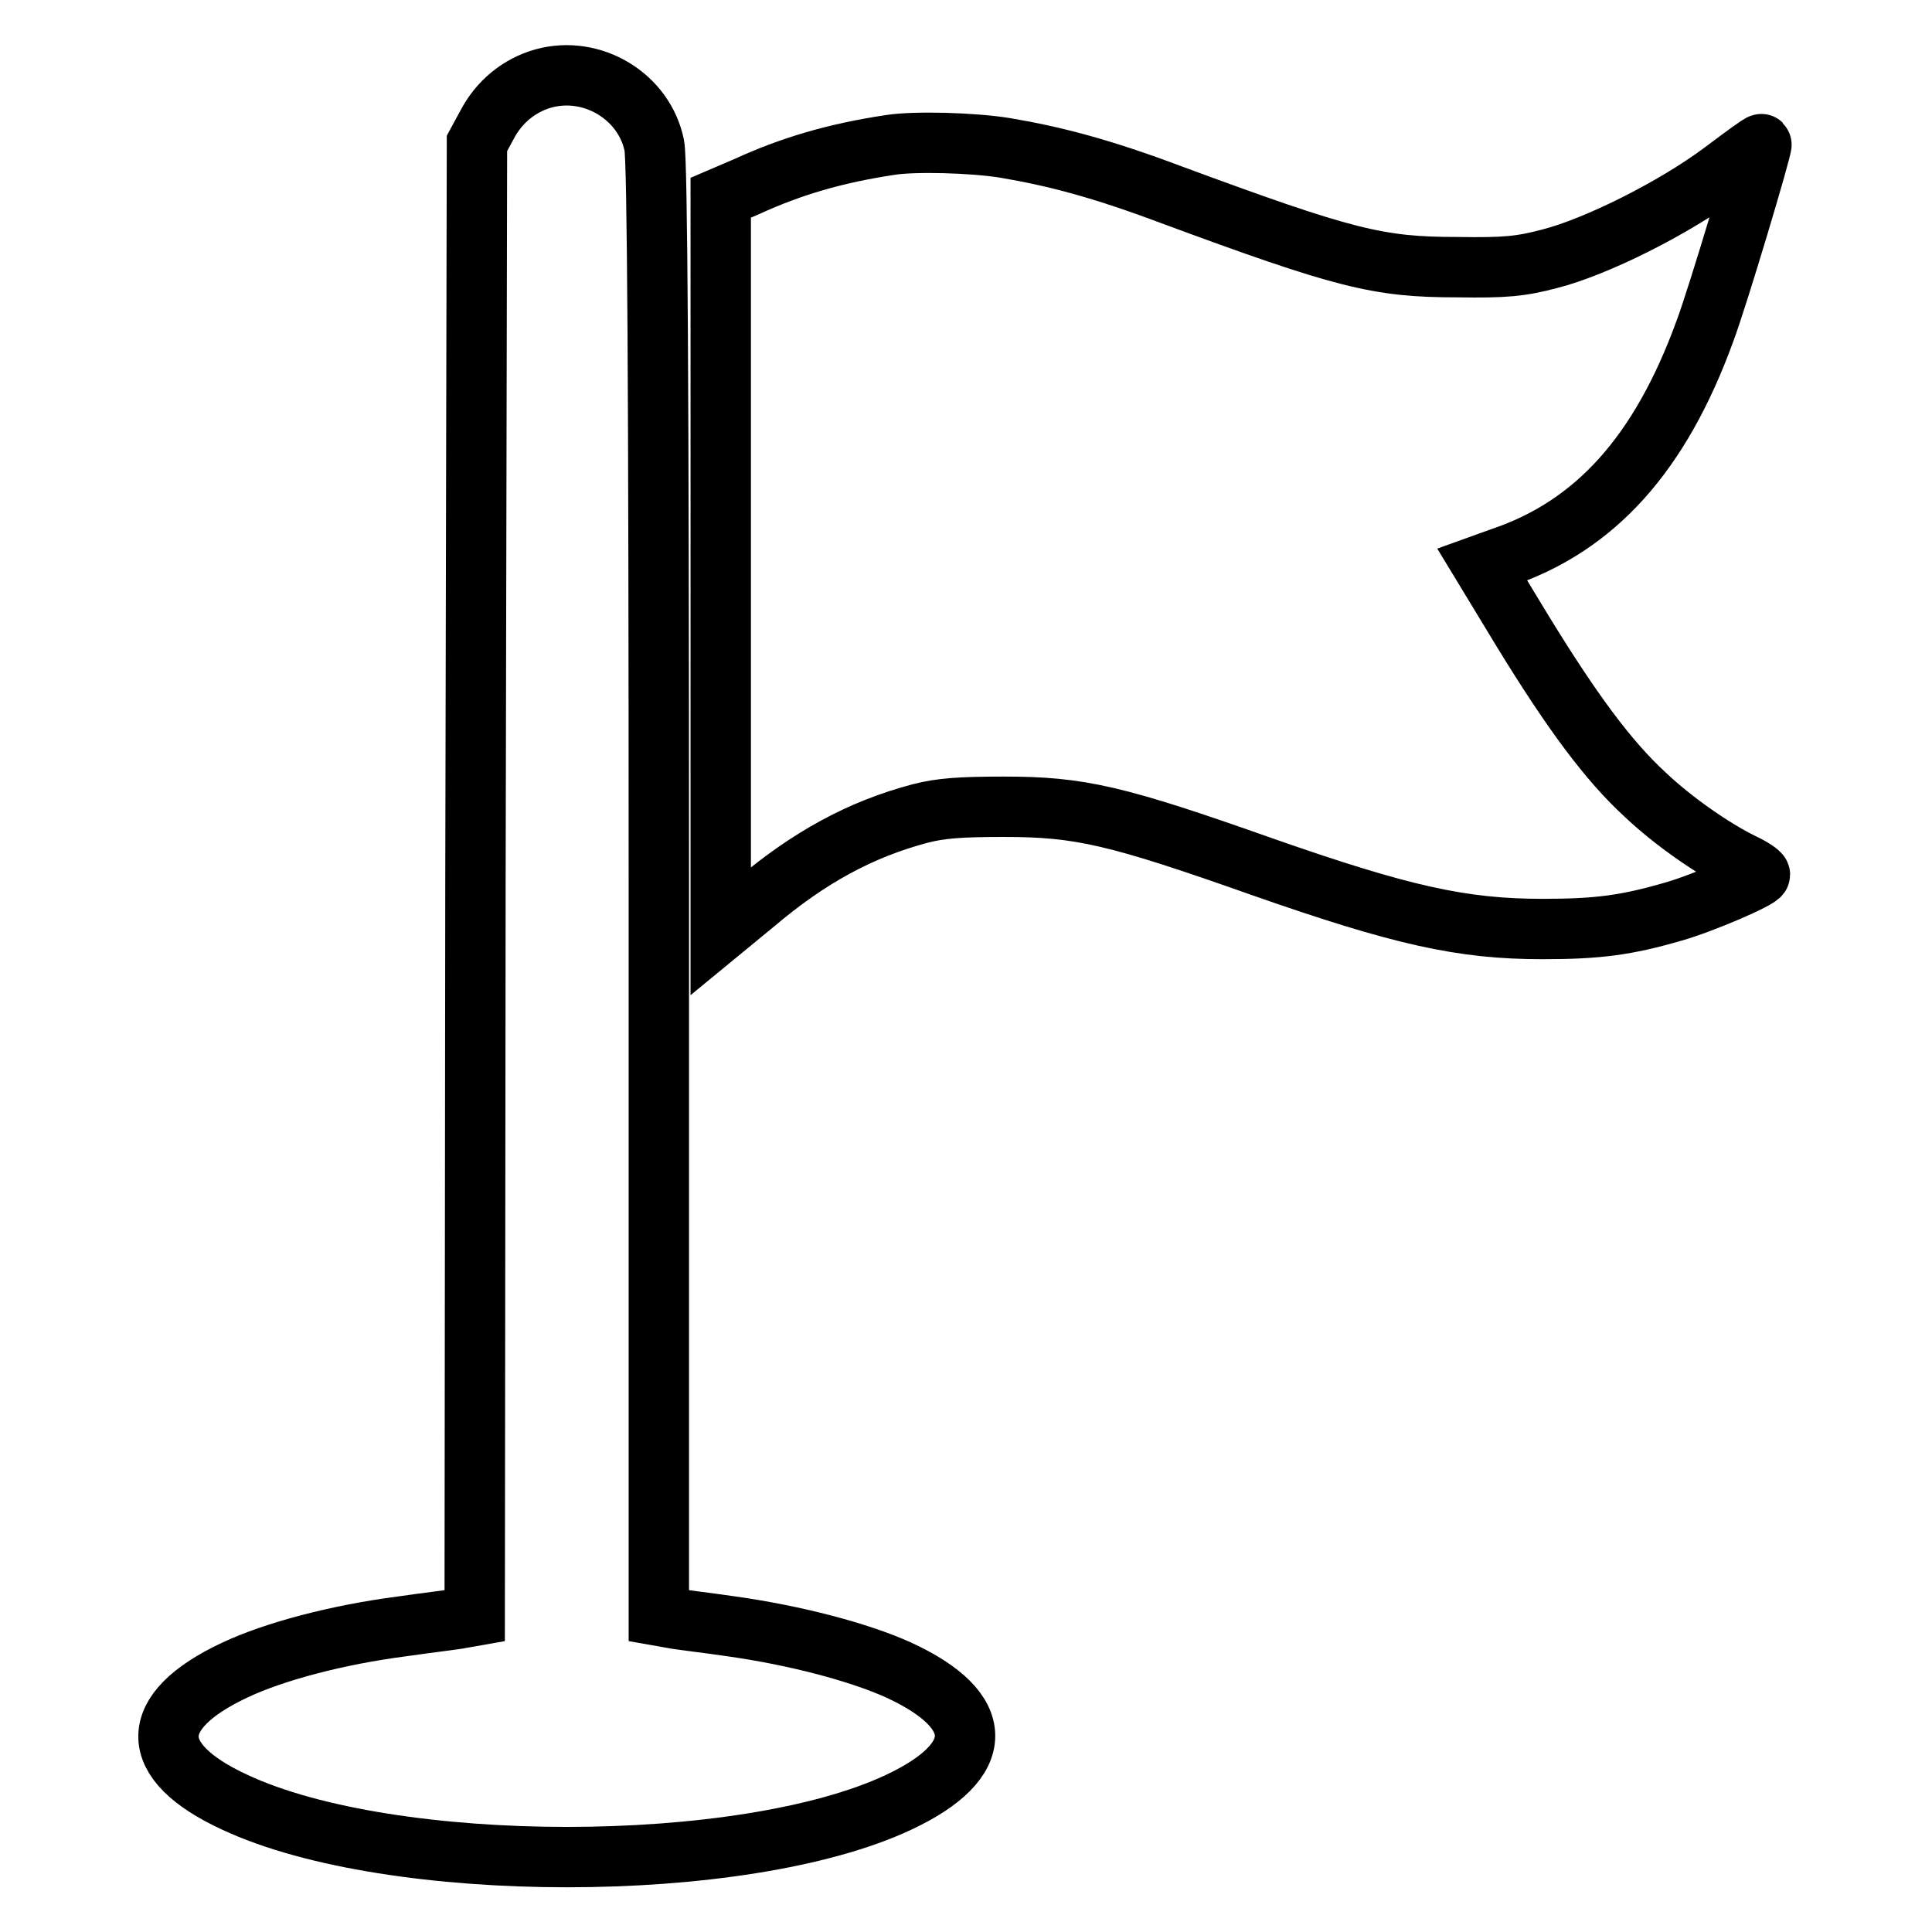
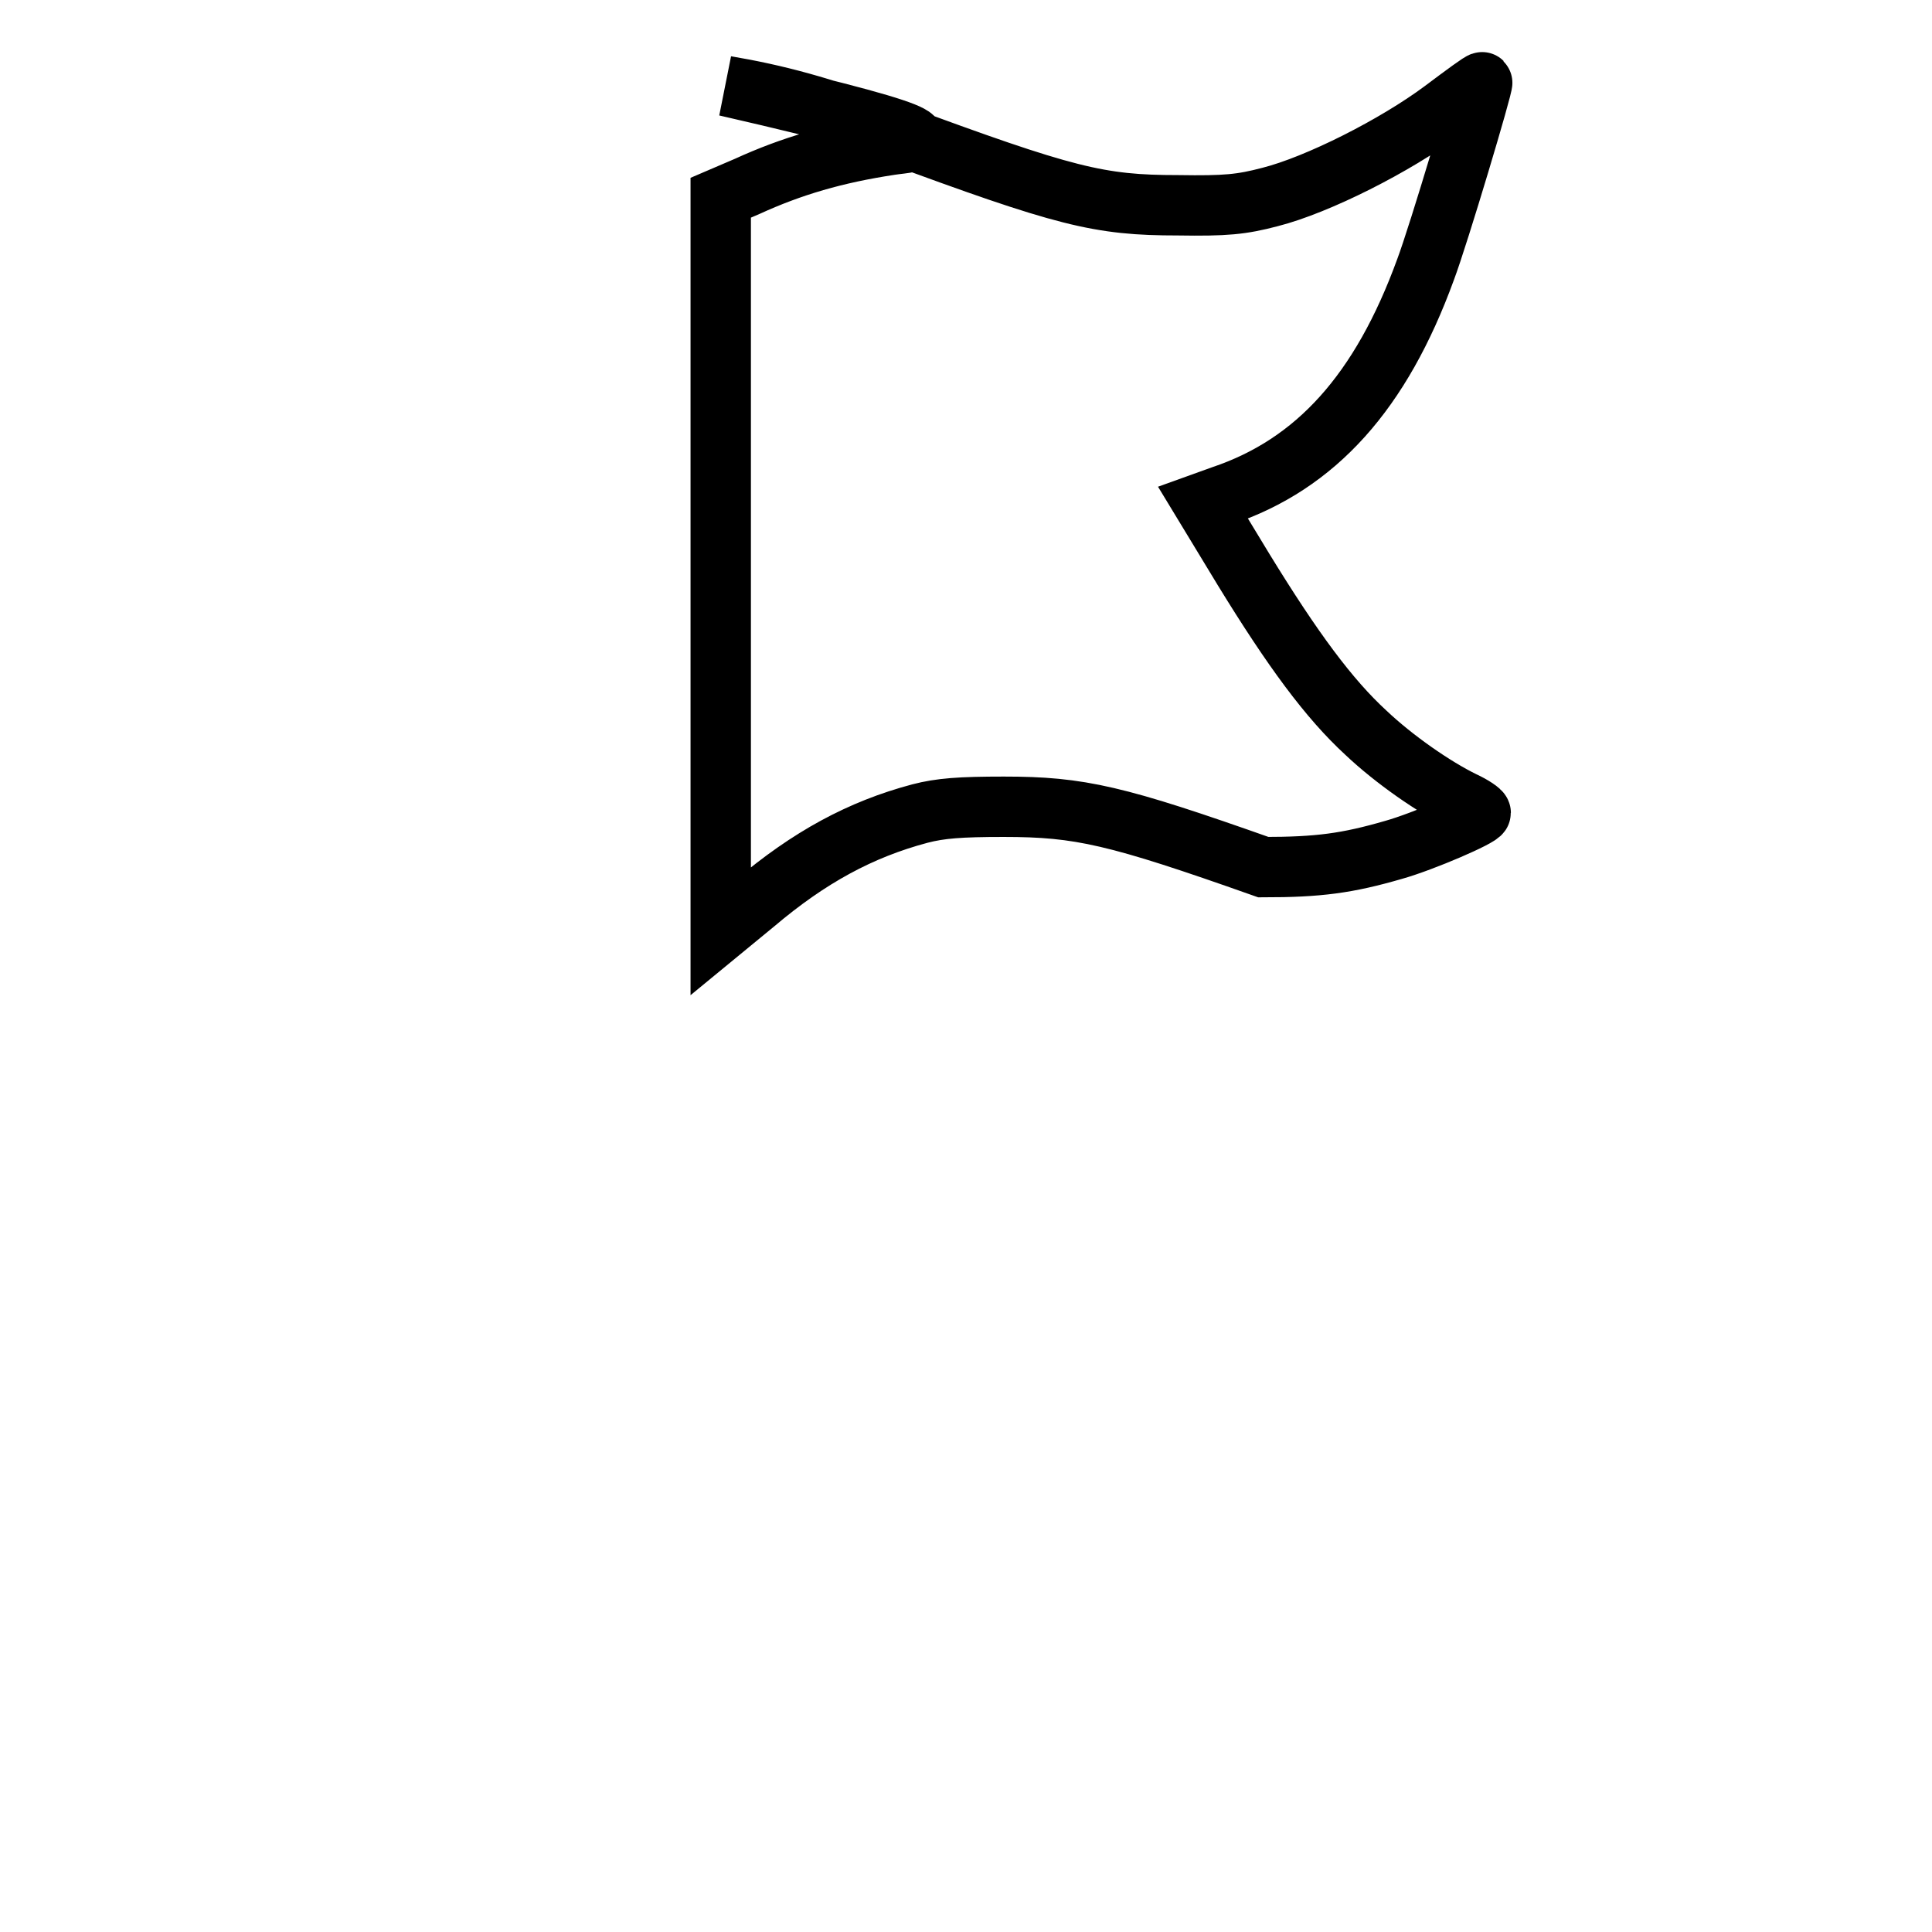
<svg xmlns="http://www.w3.org/2000/svg" version="1.1" x="0px" y="0px" viewBox="0 0 256 256" enable-background="new 0 0 256 256" xml:space="preserve">
  <g>
    <g>
      <g>
-         <path stroke-width="8" fill-opacity="0" stroke="#000000" d="M72,10.4c-3.2,0.9-5.9,3.1-7.5,6.2l-1.3,2.4L63,116.6l-0.1,97.5l-1.7,0.3c-0.9,0.2-4.5,0.6-7.9,1.1c-8.5,1.1-16.9,3.3-22.2,5.8c-11.7,5.5-11.7,12.1,0,17.5c20.7,9.7,67.4,9.7,88,0c11.7-5.5,11.7-12.1,0-17.5c-5.3-2.4-13.7-4.6-22.2-5.8c-3.4-0.5-7-0.9-7.9-1.1l-1.7-0.3V118c0-67.5-0.2-96.8-0.6-98.7C85.4,12.8,78.5,8.6,72,10.4z" />
-         <path stroke-width="8" fill-opacity="0" stroke="#000000" d="M118,19.2c-7.3,1.1-13.1,2.8-19,5.5l-3.5,1.5v48.6v48.6l4.5-3.7c7.2-6.1,14-9.8,21.9-11.9c2.7-0.7,5.3-0.9,11.1-0.9c10.1,0,14.9,1.1,34.4,8c18.3,6.4,26.3,8.2,37,8.2c7.3,0,11.1-0.5,17.3-2.3c3.9-1.1,11.5-4.4,11.5-4.9c0-0.2-1-0.9-2.3-1.5c-3.9-1.9-9.2-5.6-12.9-9.1c-4.9-4.5-9.7-11-16.2-21.6l-5.4-8.9l2.5-0.9c12.5-4.2,21.1-13.8,27-30c1.7-4.5,7.7-24.6,7.5-24.8c-0.1-0.1-2.4,1.6-5.2,3.7c-6.3,4.7-16.6,9.9-22.9,11.5c-3.8,1-5.9,1.2-12.2,1.1c-10.5,0-14.9-1.1-37.9-9.6c-9.3-3.5-15.5-5.1-22-6.2C128.9,18.9,121.2,18.7,118,19.2z" />
+         <path stroke-width="8" fill-opacity="0" stroke="#000000" d="M118,19.2c-7.3,1.1-13.1,2.8-19,5.5l-3.5,1.5v48.6v48.6l4.5-3.7c7.2-6.1,14-9.8,21.9-11.9c2.7-0.7,5.3-0.9,11.1-0.9c10.1,0,14.9,1.1,34.4,8c7.3,0,11.1-0.5,17.3-2.3c3.9-1.1,11.5-4.4,11.5-4.9c0-0.2-1-0.9-2.3-1.5c-3.9-1.9-9.2-5.6-12.9-9.1c-4.9-4.5-9.7-11-16.2-21.6l-5.4-8.9l2.5-0.9c12.5-4.2,21.1-13.8,27-30c1.7-4.5,7.7-24.6,7.5-24.8c-0.1-0.1-2.4,1.6-5.2,3.7c-6.3,4.7-16.6,9.9-22.9,11.5c-3.8,1-5.9,1.2-12.2,1.1c-10.5,0-14.9-1.1-37.9-9.6c-9.3-3.5-15.5-5.1-22-6.2C128.9,18.9,121.2,18.7,118,19.2z" />
      </g>
    </g>
  </g>
</svg>